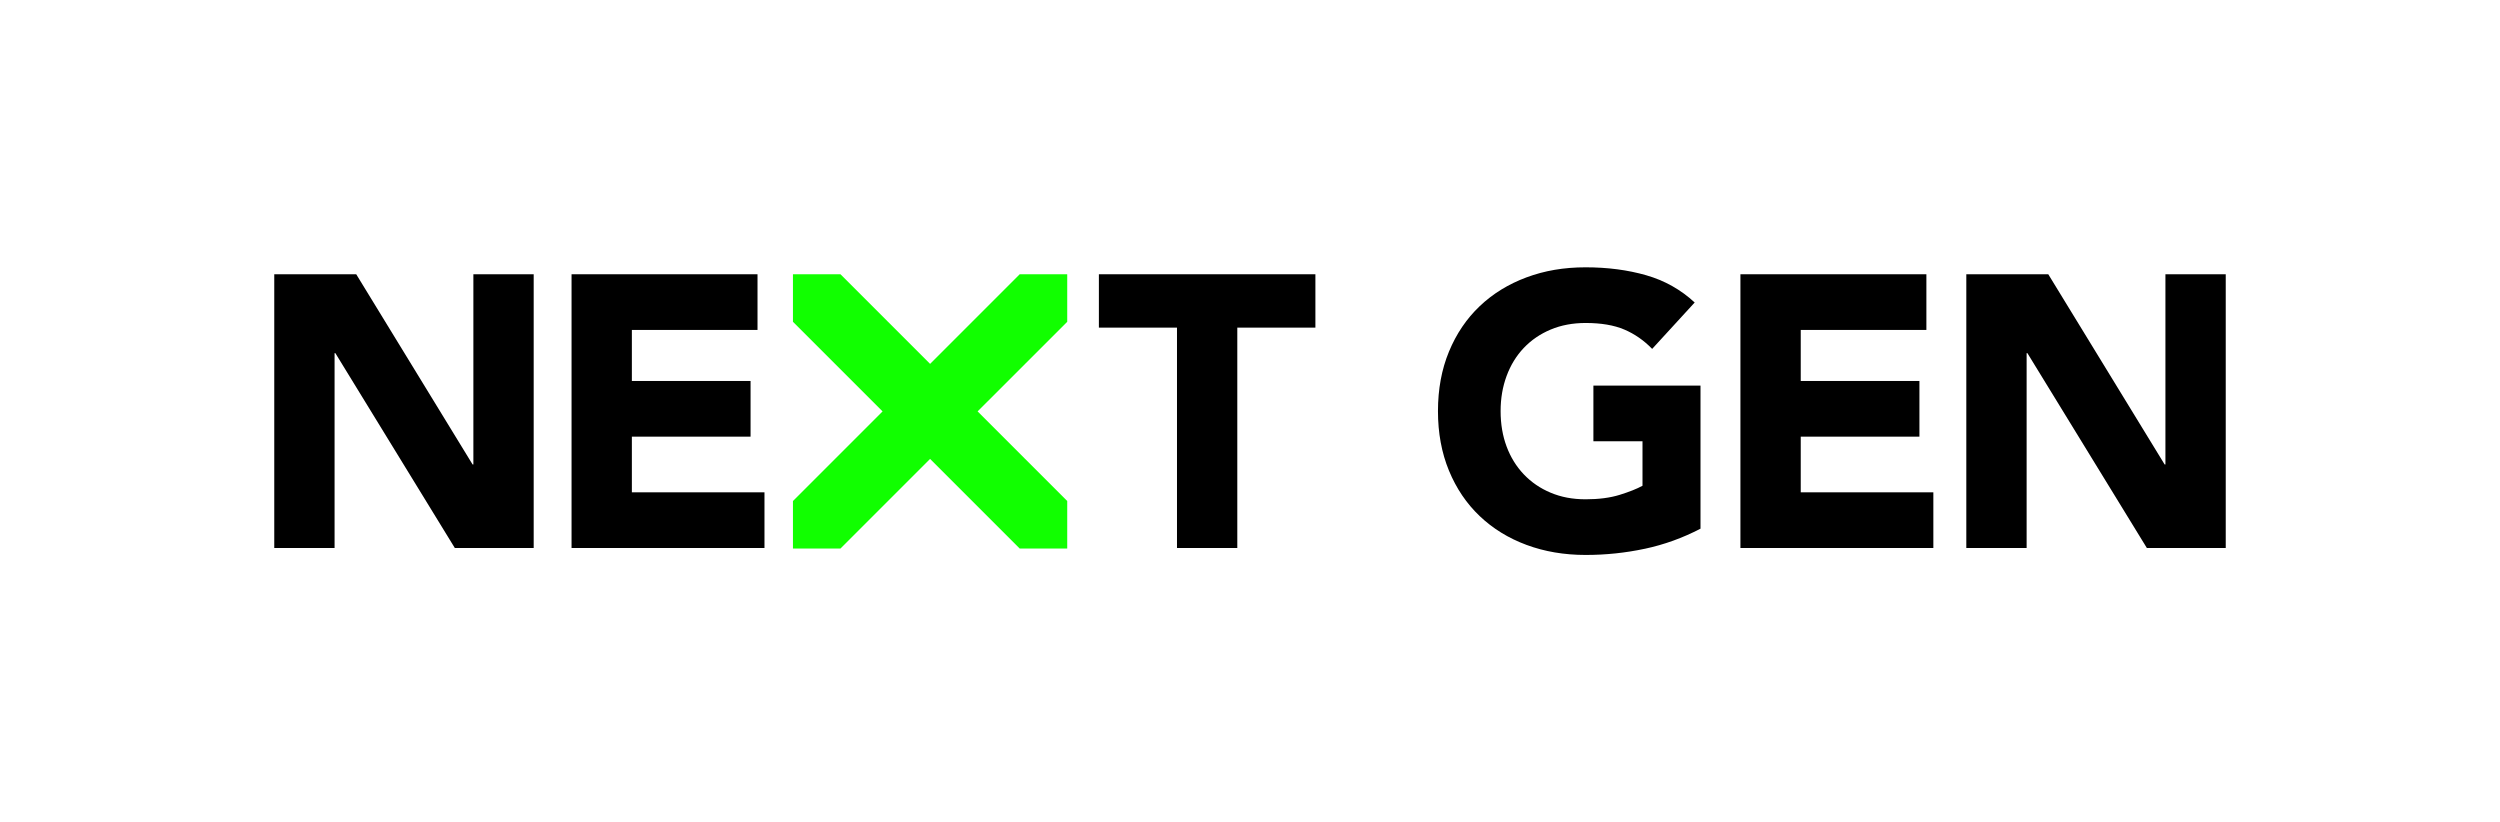
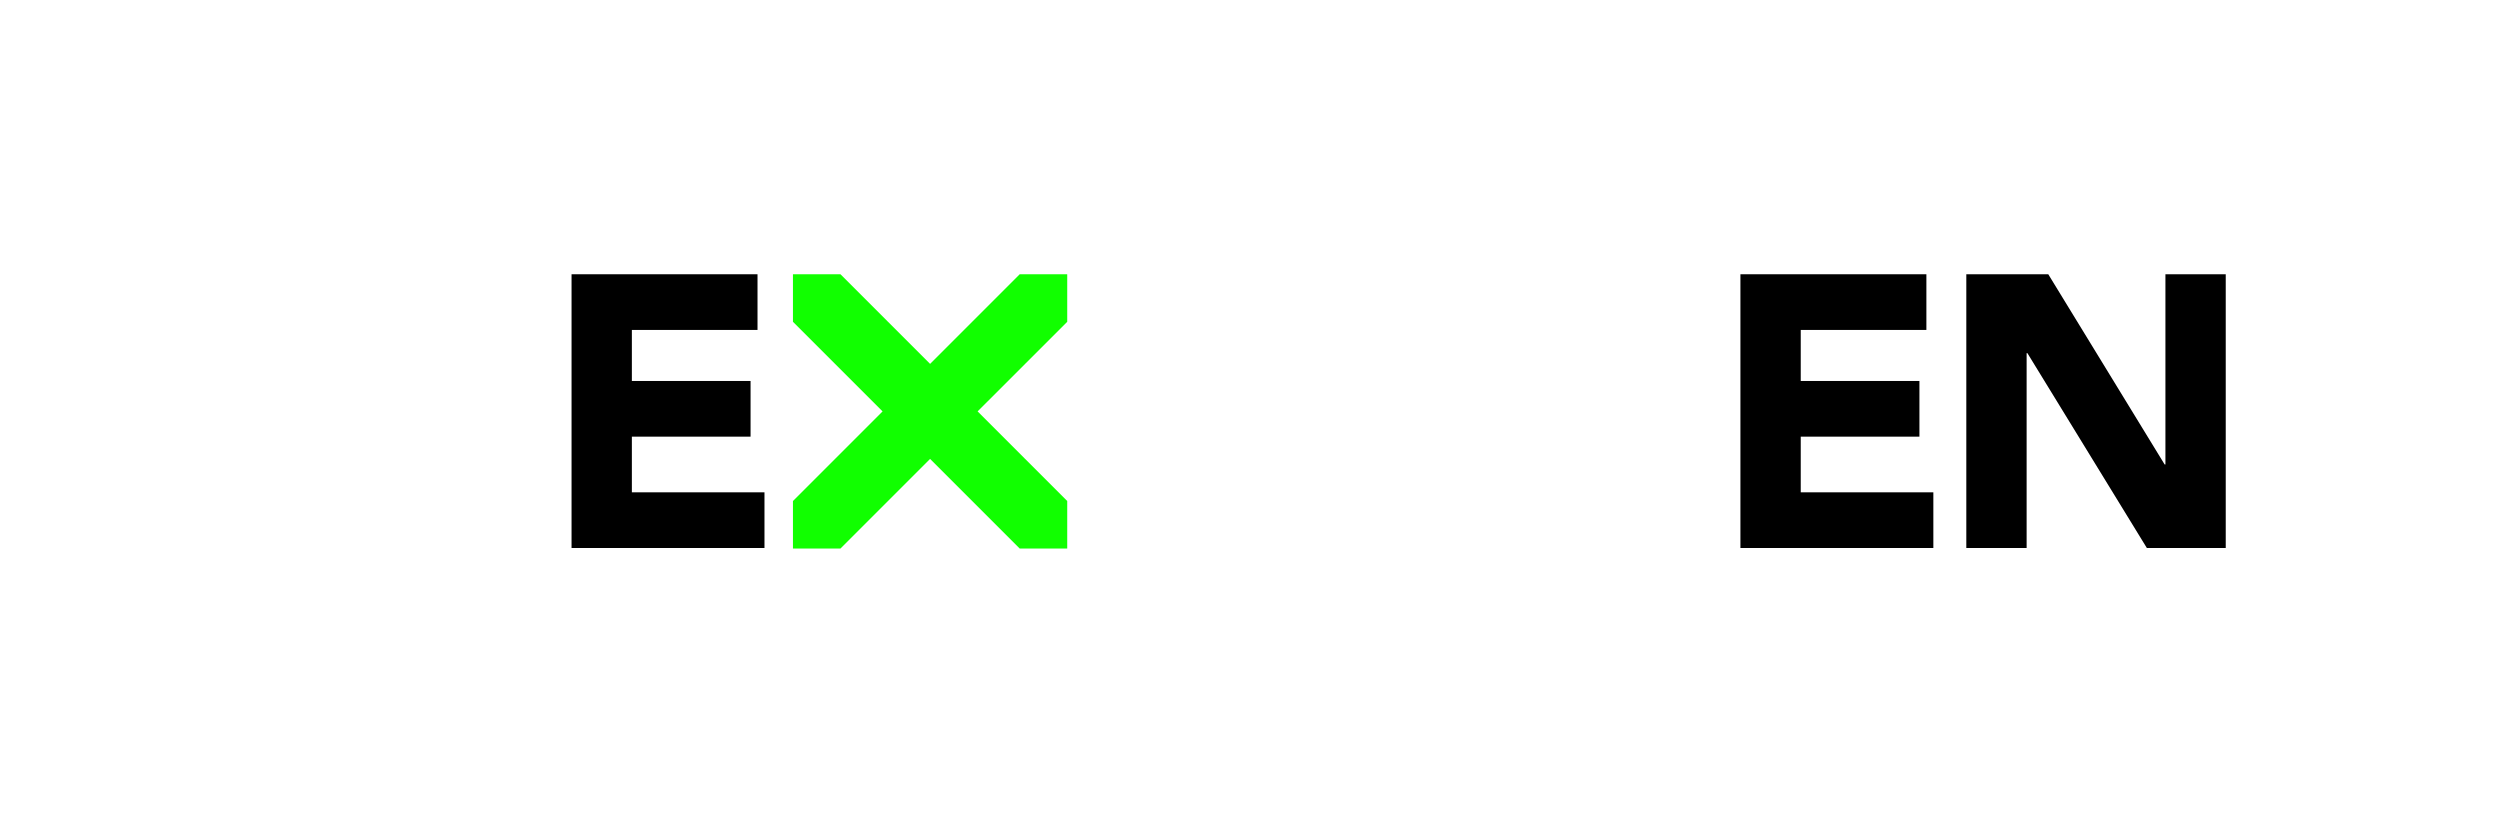
<svg xmlns="http://www.w3.org/2000/svg" id="Layer_1" data-name="Layer 1" viewBox="0 0 2000 657.81">
  <defs>
    <style>
      .cls-1 {
        fill: none;
      }

      .cls-2 {
        fill: #1f0;
      }
    </style>
  </defs>
  <g>
-     <polygon points="363.86 438.4 426.95 438.4 426.95 219.41 378.7 219.41 378.7 371.59 378.08 371.59 284.98 219.41 219.41 219.41 219.41 438.4 267.66 438.4 267.66 282.51 268.28 282.51 363.86 438.4" />
    <polygon points="457.24 438.4 611.58 438.4 611.58 393.86 505.49 393.86 505.49 349.32 600.45 349.32 600.45 304.78 505.49 304.78 505.49 263.95 606.01 263.95 606.01 219.41 457.24 219.41 457.24 438.4" />
-     <polygon points="989.84 262.1 1052.32 262.1 1052.32 219.41 879.11 219.41 879.11 262.1 941.59 262.1 941.59 438.4 989.84 438.4 989.84 262.1" />
-     <path d="M1315.86,439.02c15.47-3.3,30.31-8.66,44.54-16.08v-114.44h-85.68v44.54h39.28v35.57c-4.54,2.48-10.62,4.9-18.25,7.27-7.63,2.37-16.7,3.56-27.22,3.56s-19.64-1.75-27.99-5.26c-8.35-3.5-15.52-8.4-21.5-14.69-5.98-6.29-10.57-13.71-13.76-22.27-3.2-8.55-4.79-17.99-4.79-28.3s1.6-19.48,4.79-28.15c3.2-8.66,7.78-16.13,13.76-22.43,5.98-6.29,13.14-11.18,21.5-14.69,8.35-3.5,17.68-5.26,27.99-5.26,12.37,0,22.68,1.75,30.93,5.26,8.24,3.51,15.67,8.66,22.27,15.47l34.02-37.12c-11.14-10.31-24.08-17.58-38.82-21.8-14.74-4.23-30.88-6.34-48.41-6.34s-32.89,2.68-47.32,8.04c-14.44,5.37-26.91,13.05-37.43,23.04-10.52,10-18.71,22.11-24.59,36.34-5.88,14.23-8.81,30.11-8.81,47.63s2.94,33.4,8.81,47.63c5.88,14.23,14.07,26.34,24.59,36.34,10.52,10,22.99,17.68,37.43,23.04,14.43,5.36,30.2,8.04,47.32,8.04,16.08,0,31.86-1.65,47.32-4.95" />
    <polygon points="1392.34 438.4 1546.68 438.4 1546.68 393.86 1440.59 393.86 1440.59 349.32 1535.54 349.32 1535.54 304.78 1440.59 304.78 1440.59 263.95 1541.11 263.95 1541.11 219.41 1392.34 219.41 1392.34 438.4" />
    <polygon points="1780.59 438.4 1780.59 219.41 1732.34 219.41 1732.34 371.59 1731.72 371.59 1638.62 219.41 1573.05 219.41 1573.05 438.4 1621.3 438.4 1621.3 282.51 1621.92 282.51 1717.49 438.4 1780.59 438.4" />
    <polygon class="cls-2" points="853.78 400.82 782.08 329.12 853.78 257.43 853.78 219.41 815.76 219.41 744.07 291.11 672.37 219.41 634.36 219.41 634.36 257.43 706.06 329.12 634.36 400.82 634.36 438.83 672.37 438.83 744.07 367.13 815.76 438.83 853.78 438.83 853.78 400.82" />
  </g>
-   <rect class="cls-1" width="2000" height="657.81" />
</svg>